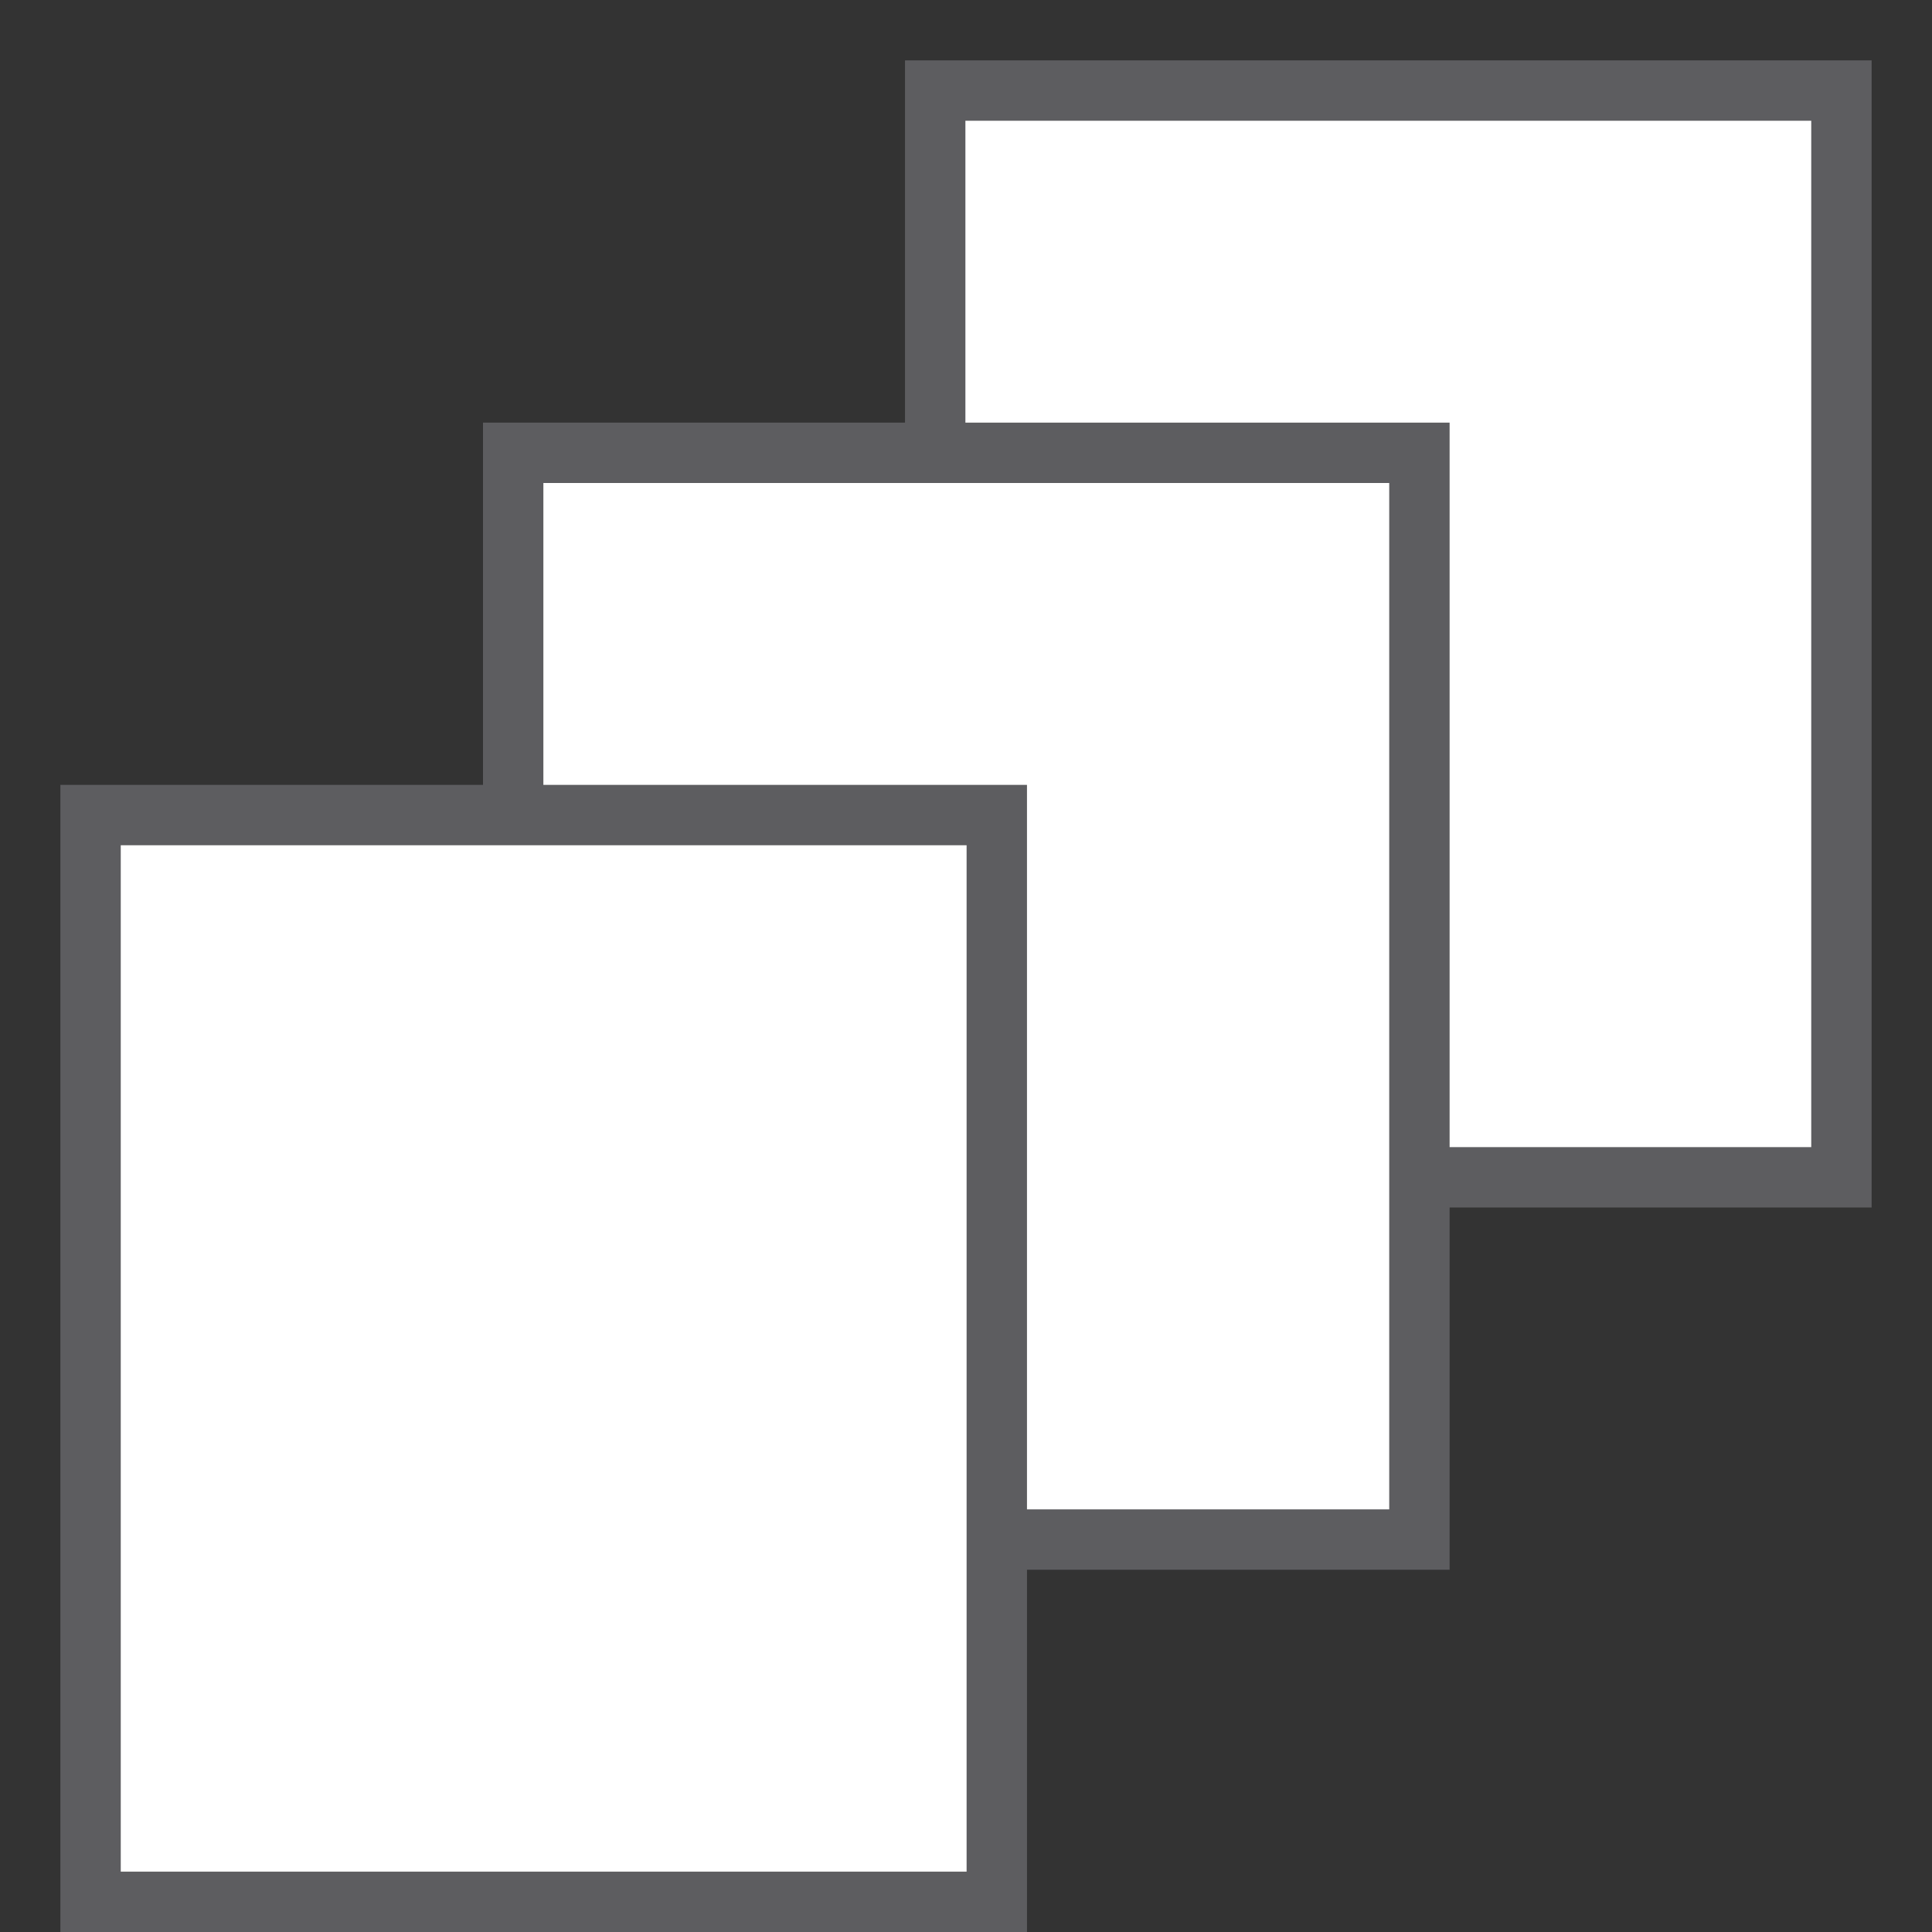
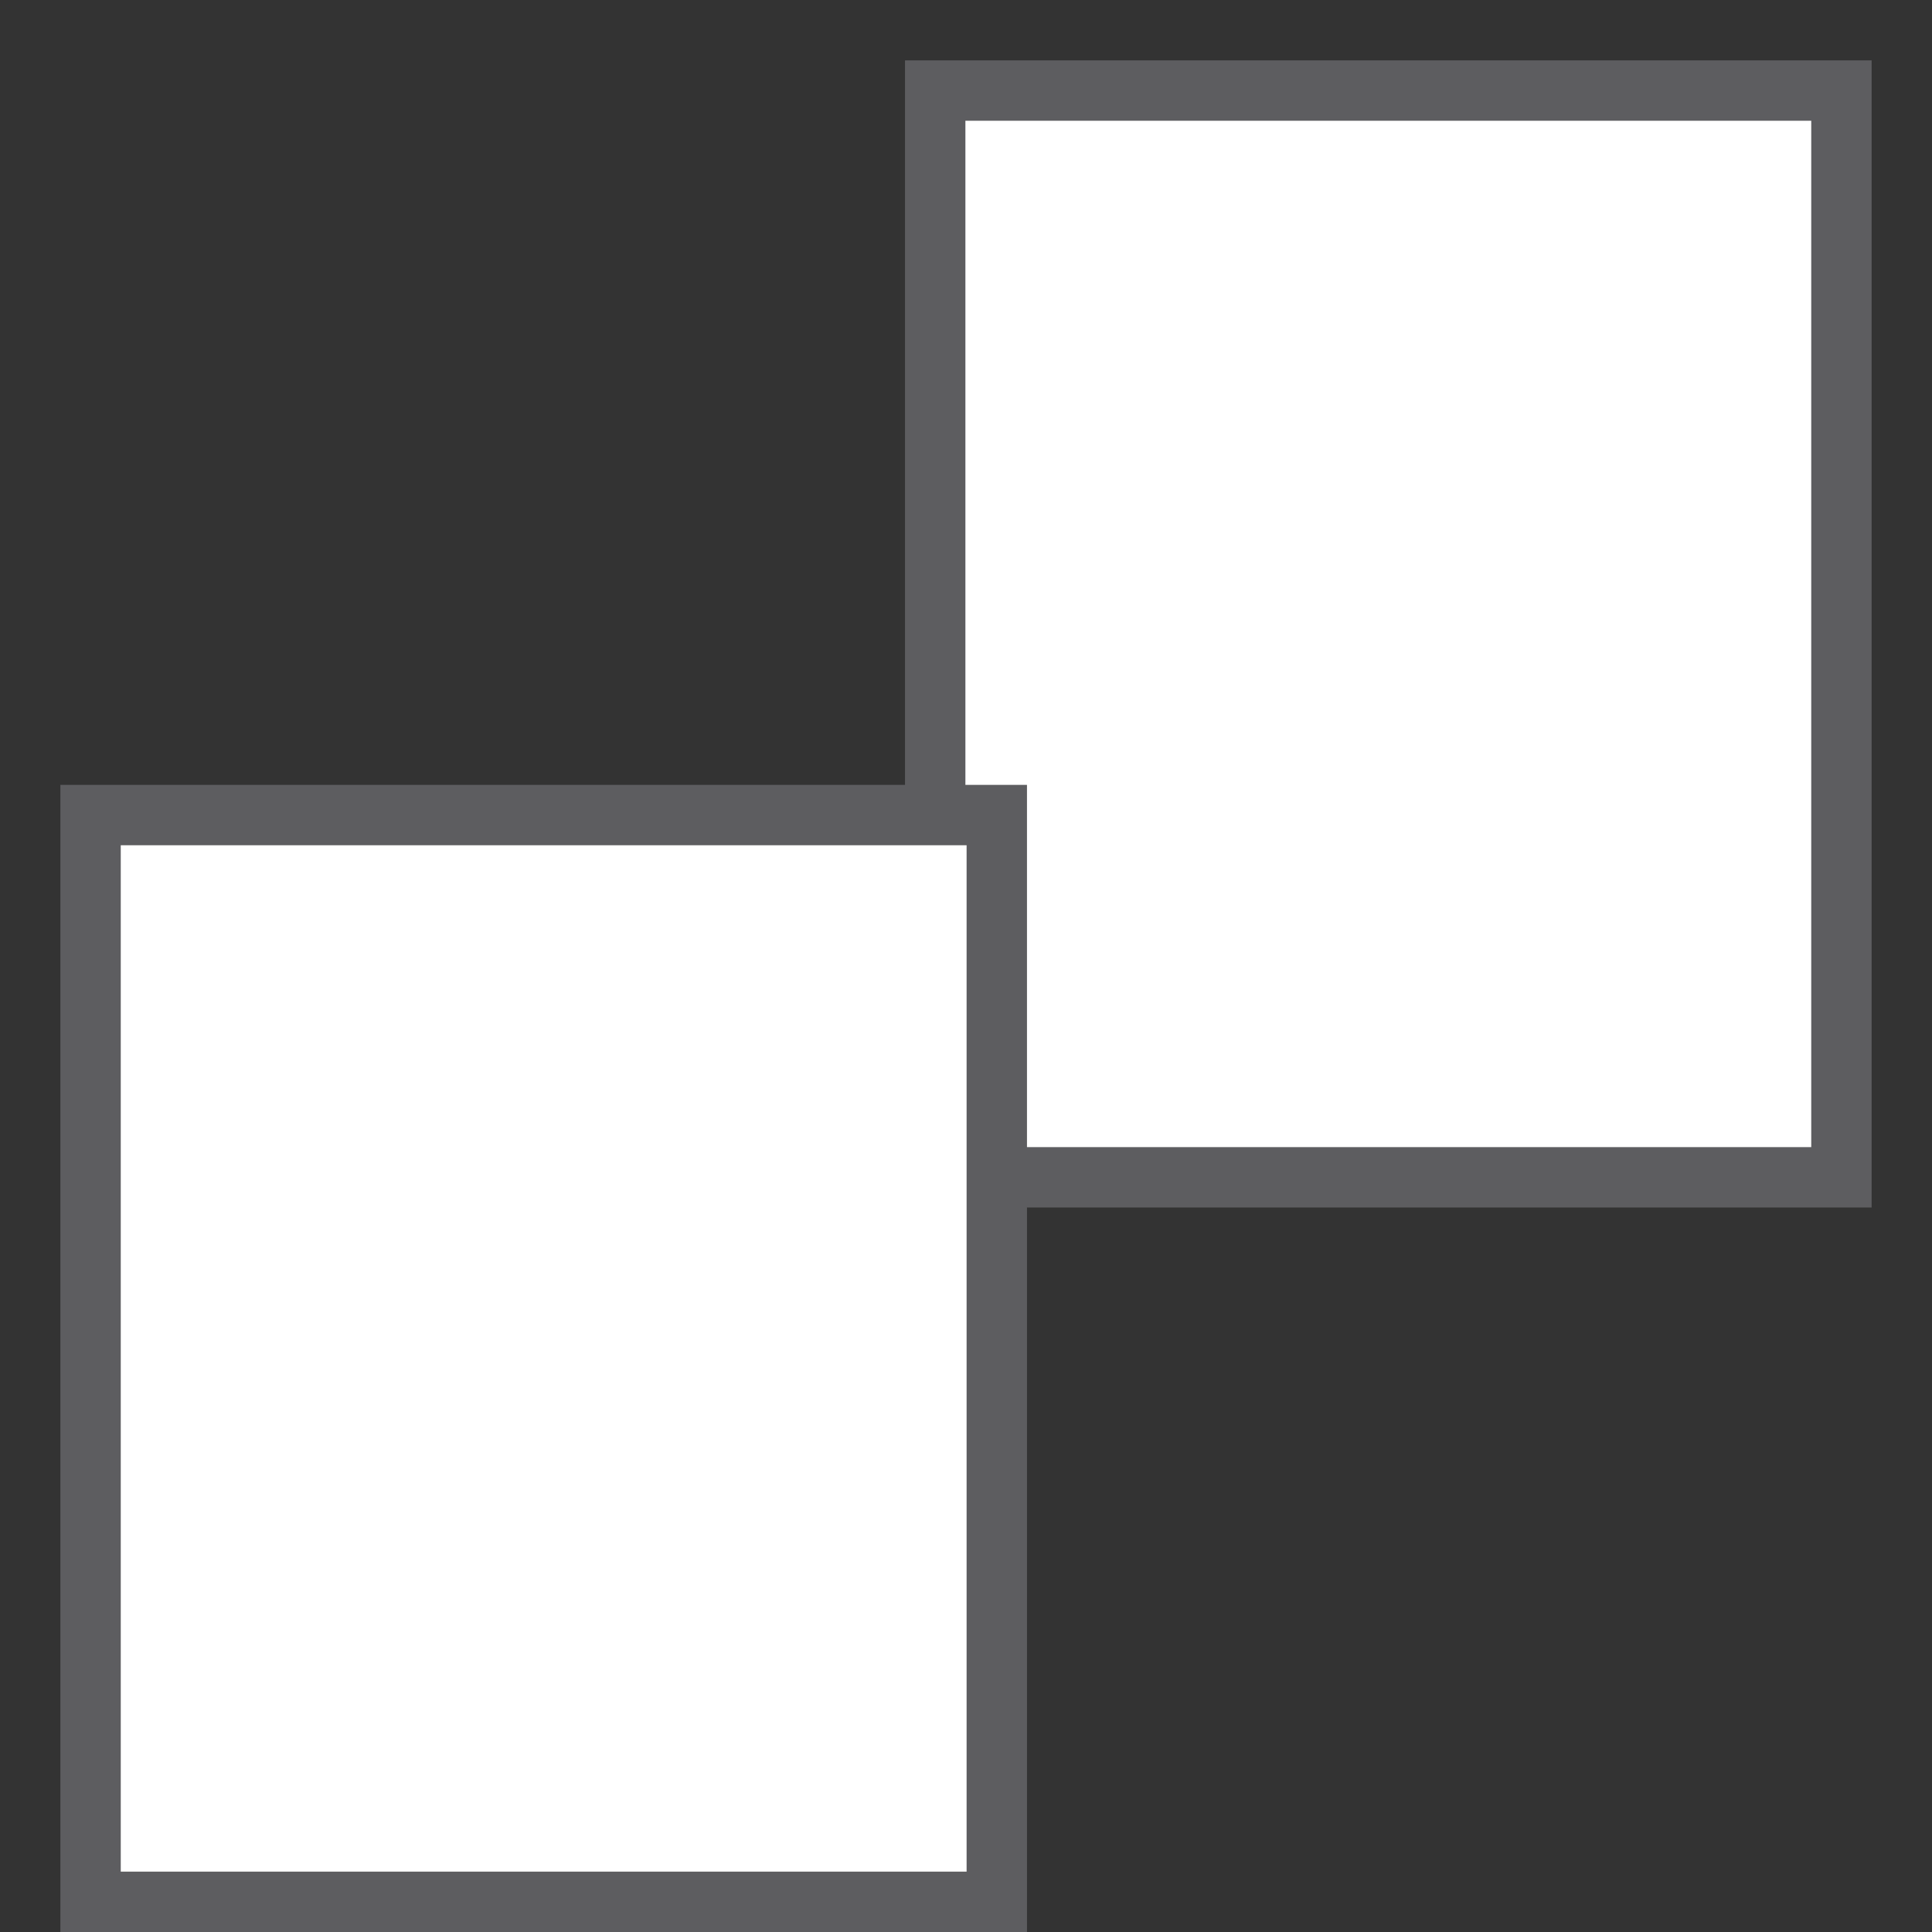
<svg xmlns="http://www.w3.org/2000/svg" version="1.1" id="BlankDocuments" x="0px" y="0px" viewBox="0 0 32 32" enable-background="new 0 0 32 32" xml:space="preserve">
  <rect x="0" y="0" width="32" height="32" fill="#333333" stroke="none" />
  <g>
    <path marker-start="none" marker-end="none" fill-rule="evenodd" clip-rule="evenodd" fill="#ffffff" stroke="#5d5d60" stroke-width="1" stroke-miterlimit="10" d="   M15.49,1.5v18H30.5v-18H15.49z" />
-     <path marker-start="none" marker-end="none" fill-rule="evenodd" clip-rule="evenodd" fill="#ffffff" stroke="#5d5d60" stroke-width="1" stroke-miterlimit="10" d="   M8.5,7.5v18h15.01v-18H8.5z" />
    <path marker-start="none" marker-end="none" fill-rule="evenodd" clip-rule="evenodd" fill="#ffffff" stroke="#5d5d60" stroke-width="1" stroke-miterlimit="10" d="   M1.5,13.5v18h15.01v-18H1.5z" />
  </g>
</svg>